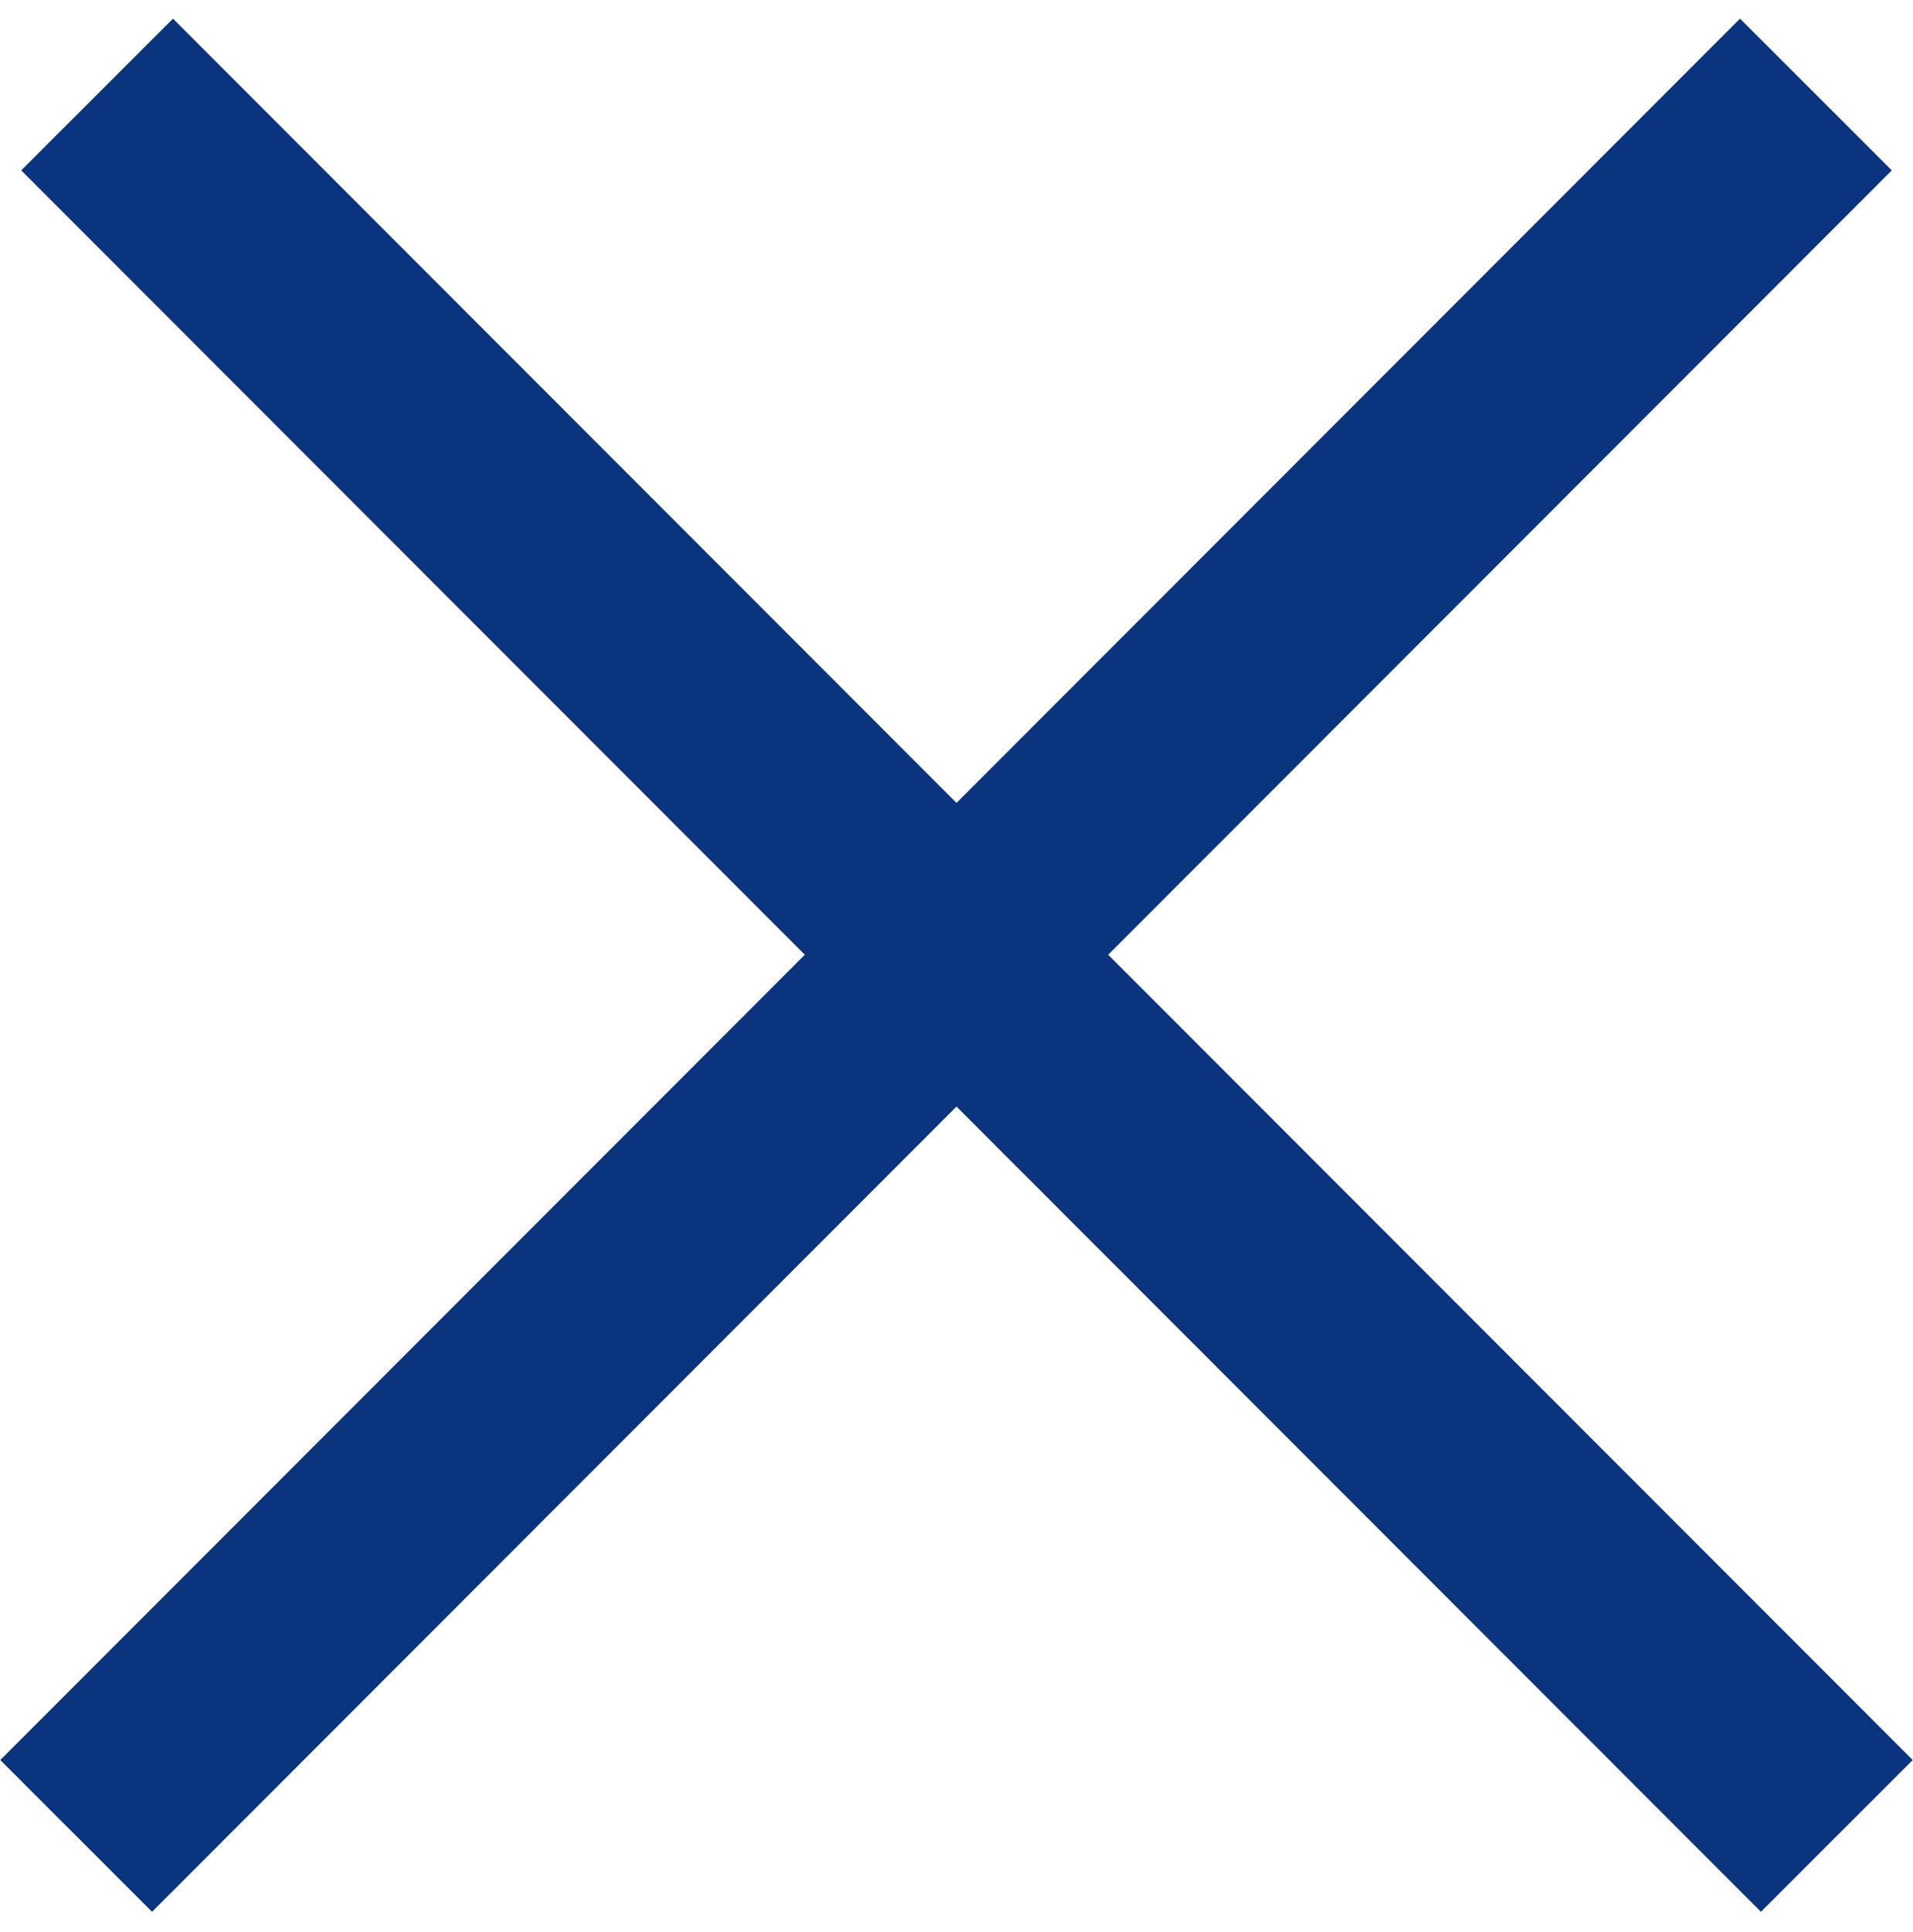
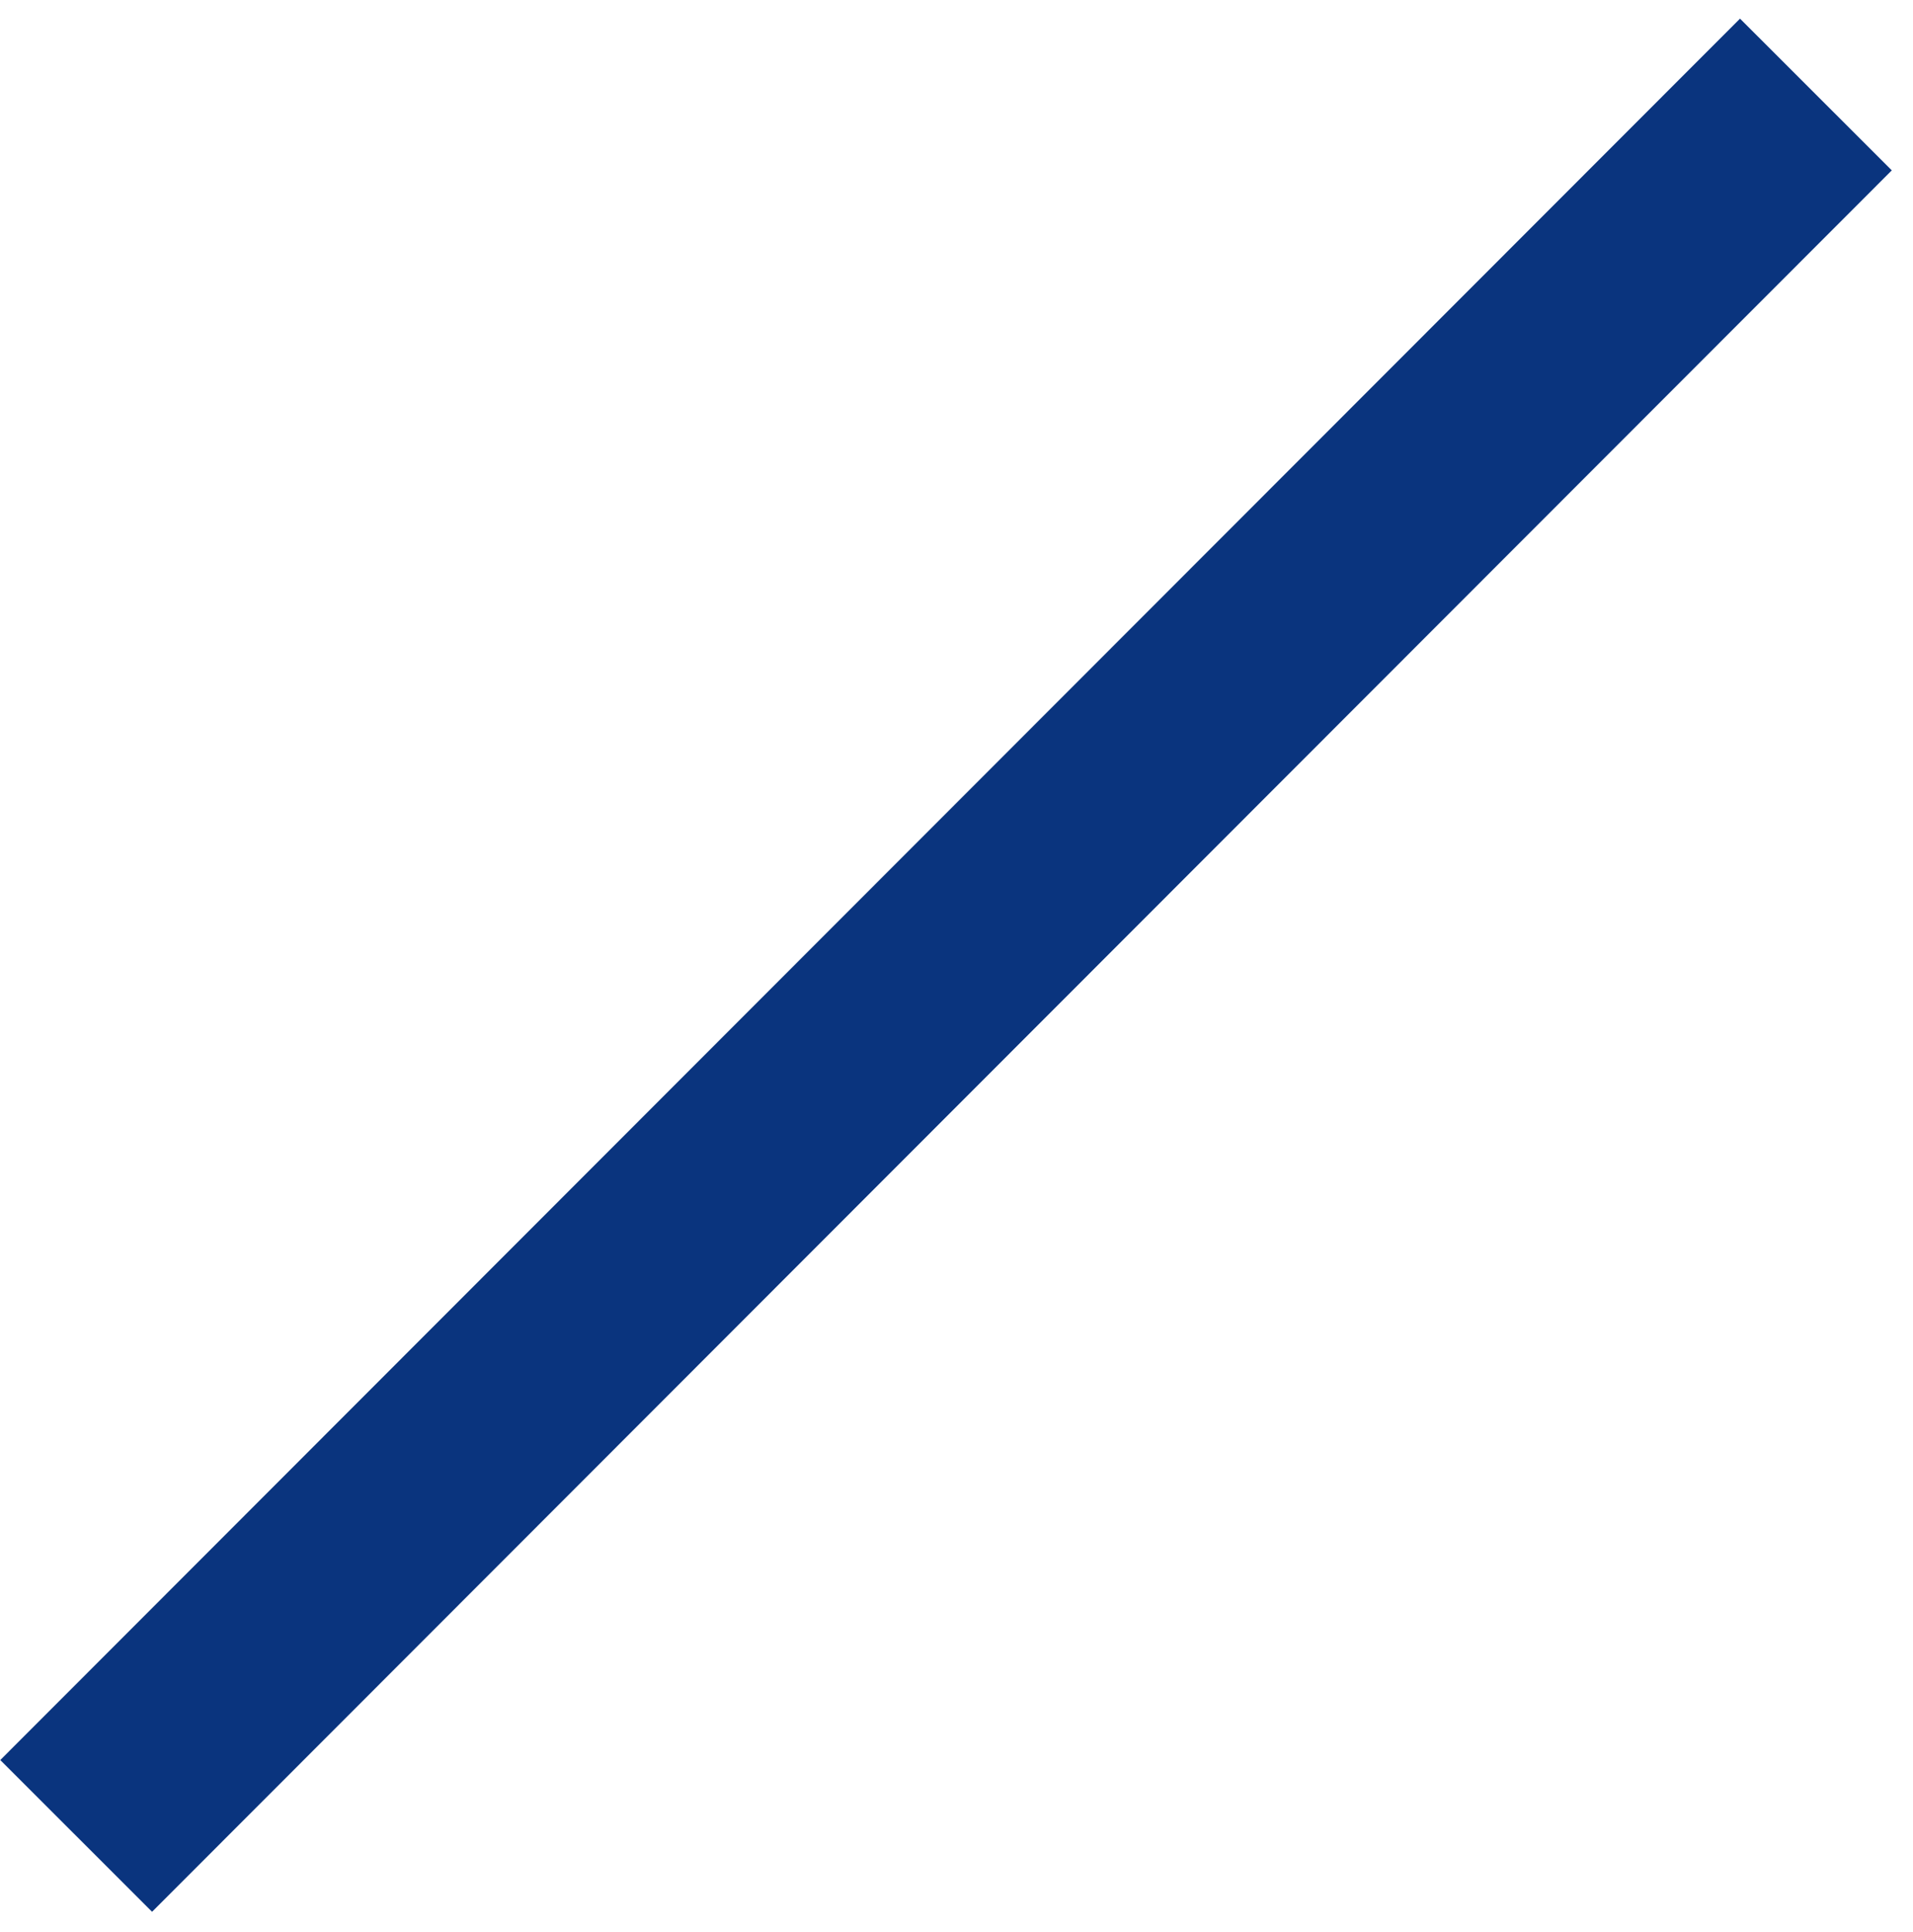
<svg xmlns="http://www.w3.org/2000/svg" id="close-icon" width="35.66" height="36" viewBox="0 0 35.66 36">
  <defs>
    <style>
      .cls-1 {
        fill: none;
        stroke: #0a347e;
        stroke-width: 4px;
        fill-rule: evenodd;
      }
    </style>
  </defs>
-   <path id="Shape_2_copy" data-name="Shape 2 copy" class="cls-1" d="M2686.74,79.79l-32.43-32.451" transform="translate(-2652.5 -45.578)" />
  <path id="Shape_2_copy_2" data-name="Shape 2 copy 2" class="cls-1" d="M2653.92,79.79l32.43-32.451" transform="translate(-2652.5 -45.578)" />
</svg>